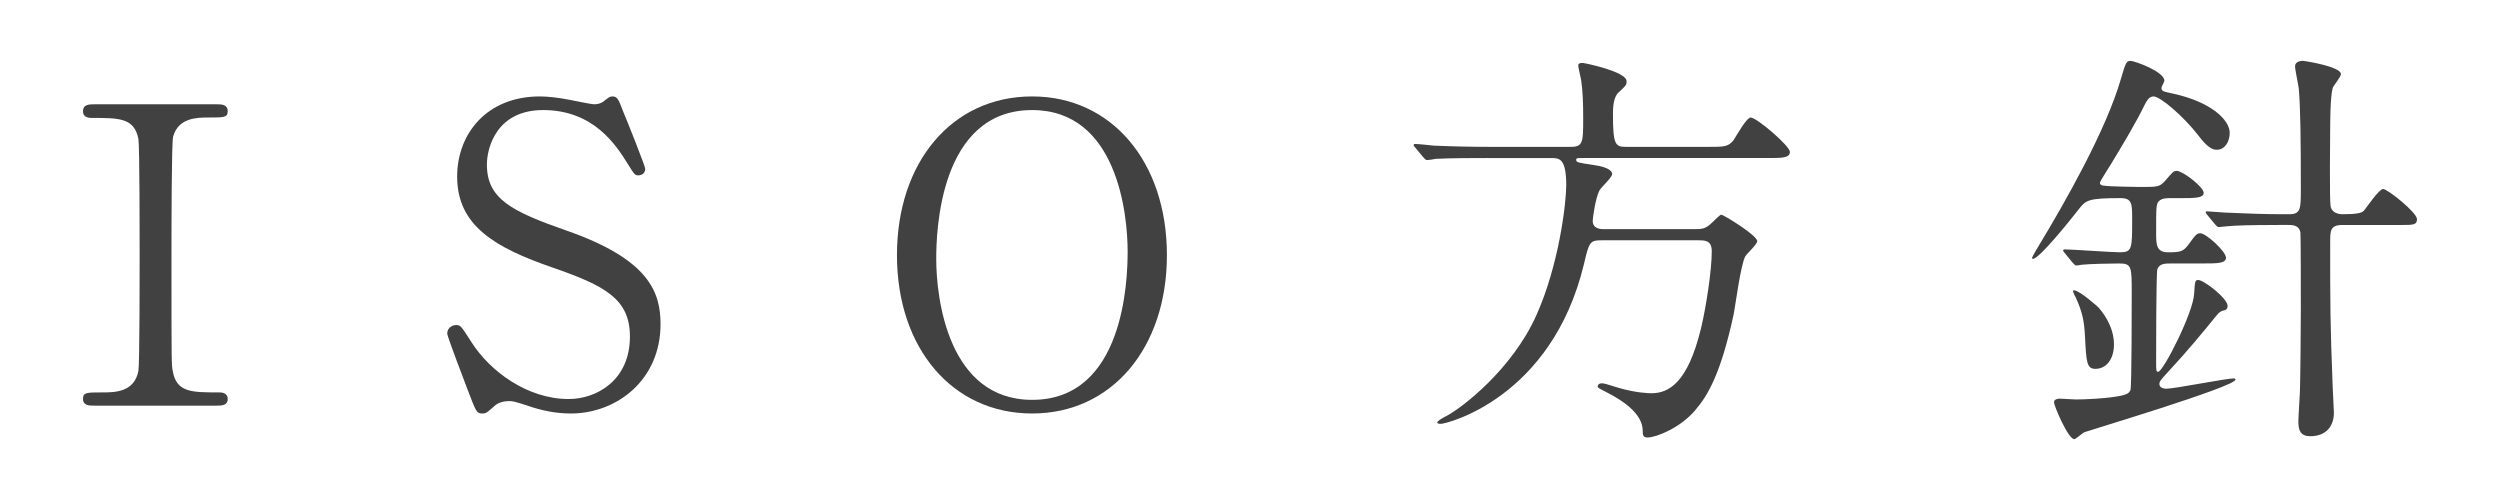
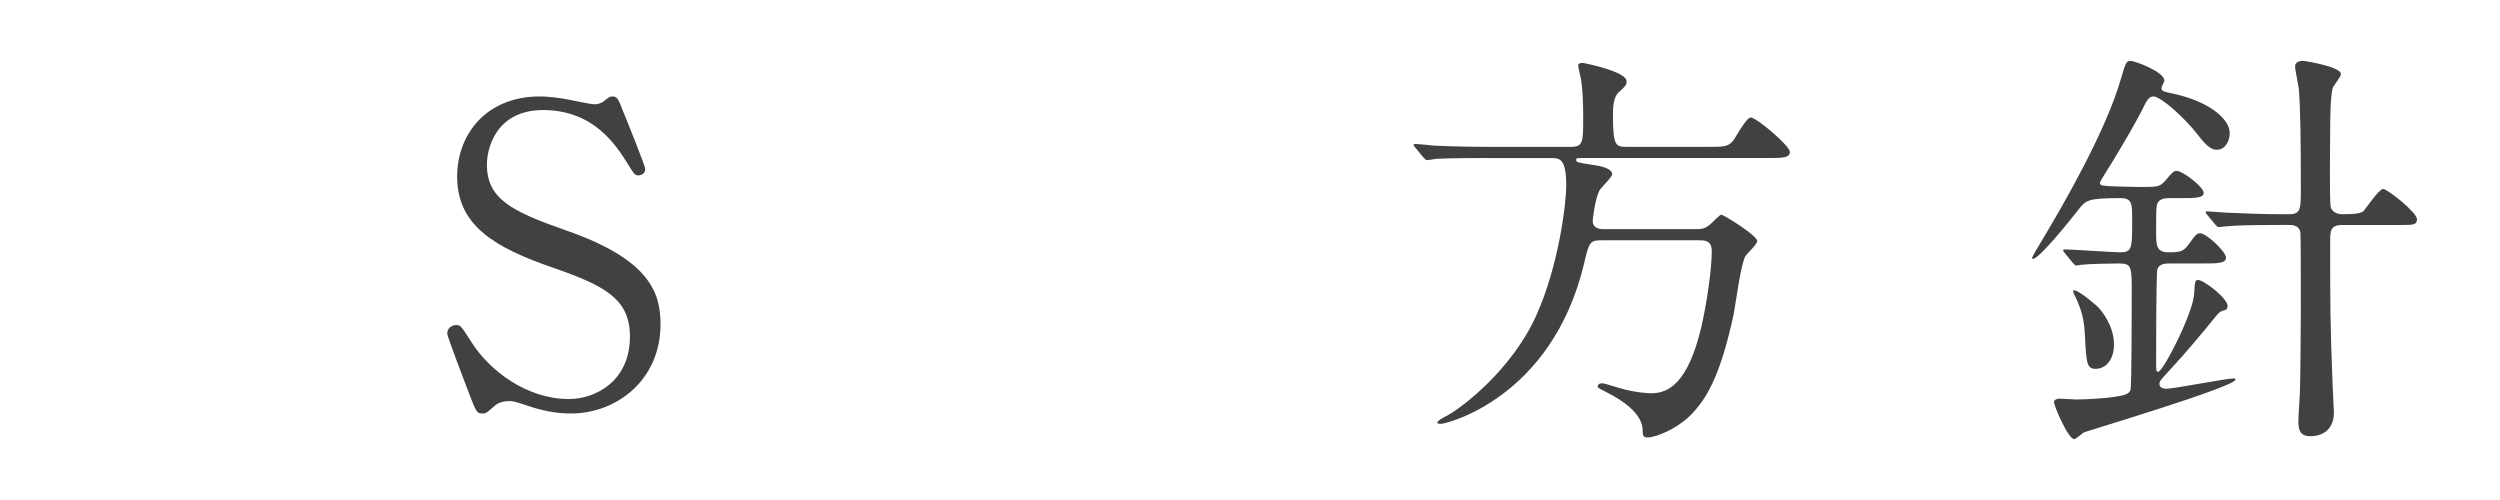
<svg xmlns="http://www.w3.org/2000/svg" version="1.1" id="レイヤー_1" x="0px" y="0px" width="300px" height="60px" viewBox="0 0 300 60" enable-background="new 0 0 300 60" xml:space="preserve">
  <g>
    <g>
-       <path fill="#424142" d="M11.351,48.677c-0.645,0-1.389,0-1.389-0.794s0.396-0.794,2.332-0.794c1.439,0,3.82,0,4.316-2.579    c0.148-0.843,0.148-12.253,0.148-13.691c0-2.034,0-13.245-0.148-14.138c-0.496-2.529-2.283-2.529-5.557-2.529    c-0.297,0-1.092,0-1.092-0.795c0-0.843,0.744-0.843,1.439-0.843h14.584c0.596,0,1.34,0,1.34,0.843    c0,0.744-0.447,0.744-2.283,0.744c-1.488,0-3.621,0.051-4.266,2.282c-0.197,0.694-0.197,11.856-0.197,14.138    c0,13.146,0,13.195,0.148,13.989c0.445,2.579,2.232,2.579,5.555,2.579c0.248,0,1.043,0,1.043,0.794s-0.744,0.794-1.34,0.794    H11.351z" />
      <path fill="#424142" d="M56.146,46.841c-0.348-0.893-2.48-6.498-2.48-6.796c0-0.743,0.645-1.042,1.092-1.042    c0.545,0,0.645,0.248,1.836,2.084c2.182,3.423,6.646,6.796,11.656,6.796c3.324,0,7.342-2.231,7.342-7.49    c0-4.515-2.977-6.102-9.275-8.284c-6.896-2.381-11.459-5.011-11.459-10.914c0-5.158,3.57-9.623,9.92-9.623    c0.992,0,2.232,0.148,3.523,0.396c0.545,0.1,2.629,0.546,2.977,0.546c0.445,0,0.793-0.099,1.09-0.298    c0.695-0.545,0.795-0.645,1.141-0.645c0.596,0,0.744,0.446,1.24,1.736c0.348,0.793,2.68,6.646,2.68,6.945    c0,0.645-0.545,0.793-0.844,0.793c-0.396,0-0.496-0.148-1.289-1.438c-1.34-2.133-4.018-6.399-10.119-6.399    c-5.557,0-6.748,4.465-6.748,6.549c0,4.117,2.977,5.605,9.475,7.887c10.021,3.473,11.361,7.441,11.361,11.261    c0,6.696-5.26,10.715-10.766,10.715c-1.785,0-3.521-0.347-5.357-0.992c-1.34-0.446-1.686-0.496-1.984-0.496    c-0.793,0-1.438,0.198-1.885,0.646c-0.844,0.744-0.941,0.843-1.438,0.843C57.187,49.619,57.089,49.321,56.146,46.841z" />
-       <path fill="#424142" d="M123.858,49.619c-9.574,0-16.223-7.838-16.223-18.999s6.598-19.049,16.223-19.049    c9.523,0,16.172,7.838,16.172,19.049C140.03,41.731,133.433,49.619,123.858,49.619z M135.317,30.174    c0-4.563-1.291-16.966-11.459-16.966c-11.113,0-11.51,14.584-11.51,17.858c0,4.763,1.439,16.916,11.51,16.916    C134.921,47.982,135.317,33.547,135.317,30.174z" />
      <path fill="#424142" d="M178.573,18.963c-1.141,0-4.564,0-6.301,0.099c-0.148,0.05-0.893,0.149-1.041,0.149    s-0.248-0.149-0.447-0.348l-0.941-1.141c-0.199-0.198-0.199-0.248-0.199-0.298c0-0.1,0.051-0.148,0.148-0.148    c0.348,0,1.887,0.148,2.232,0.198c2.232,0.099,4.465,0.148,6.797,0.148h9.723c1.439,0,1.439-0.645,1.439-3.472    c0-1.786-0.051-3.225-0.248-4.564c-0.051-0.298-0.348-1.488-0.348-1.736c0-0.297,0.348-0.297,0.545-0.297    c0.199,0,5.258,1.041,5.258,2.182c0,0.496-0.098,0.546-0.941,1.34c-0.645,0.546-0.695,1.836-0.695,2.629    c0,3.721,0.299,3.919,1.588,3.919h9.871c1.836,0,2.332,0,2.977-0.744c0.299-0.446,1.588-2.778,2.084-2.778    c0.744,0,4.713,3.424,4.713,4.118c0,0.744-0.943,0.744-2.629,0.744h-22.273c-0.547,0-0.744,0-0.744,0.198    c0,0.348,0.197,0.348,2.133,0.645c0.744,0.1,2.184,0.396,2.184,1.092c0,0.396-1.391,1.637-1.539,1.984    c-0.496,0.992-0.793,3.373-0.793,3.621c0,0.992,1.041,0.992,1.24,0.992h10.963c0.893,0,1.289,0,2.084-0.744    c0.297-0.298,0.992-0.992,1.141-0.992c0.248,0,4.314,2.48,4.314,3.175c0,0.396-1.289,1.538-1.438,1.835    c-0.547,0.992-1.191,5.953-1.389,6.945c-1.539,7.094-3.076,9.723-4.613,11.509c-1.787,2.133-4.713,3.273-5.705,3.273    c-0.596,0-0.596-0.347-0.596-0.794c0-2.133-2.58-3.72-4.117-4.514c-1.141-0.596-1.289-0.645-1.289-0.794    c0-0.099,0.049-0.396,0.496-0.396c0.248,0,0.445,0.05,2.033,0.546c2.033,0.595,3.572,0.645,3.918,0.645    c2.084,0,4.365-1.24,5.953-7.788c0.596-2.48,1.291-6.896,1.291-9.276c0-1.29-0.844-1.29-1.588-1.29h-11.658    c-1.389,0-1.488,0.248-2.084,2.828c-3.869,16.122-16.518,19.197-17.162,19.197c-0.15,0-0.447,0-0.447-0.148    c0-0.198,0.596-0.546,1.191-0.844c1.834-0.992,7.738-5.506,10.664-11.955c2.779-6.151,3.621-13.642,3.621-15.676    c0-3.273-0.842-3.273-1.834-3.273H178.573z" />
      <path fill="#424142" d="M247.774,30.372c-0.199-0.248-0.199-0.248-0.199-0.298c0-0.099,0.1-0.148,0.148-0.148    c0.943,0,5.605,0.347,6.648,0.347c1.488,0,1.488-0.396,1.488-3.969c0-1.835,0-2.529-1.391-2.529c-3.967,0-4.166,0.248-5.059,1.389    c-1.043,1.34-4.713,5.903-5.457,5.903c-0.1,0-0.1-0.099-0.1-0.148c0-0.1,0.795-1.438,0.893-1.588    c3.027-5.01,7.988-13.691,9.773-19.892c0.545-1.885,0.645-2.133,1.141-2.133s4.068,1.289,4.068,2.381    c0,0.148-0.348,0.694-0.348,0.843c0,0.397,0.148,0.446,1.34,0.694c4.613,0.992,6.846,3.175,6.846,4.713    c0,1.092-0.596,2.034-1.539,2.034c-0.496,0-1.09-0.198-2.281-1.786c-1.736-2.232-4.514-4.613-5.309-4.613    c-0.545,0-0.793,0.496-0.992,0.844c-1.24,2.529-2.729,4.96-4.166,7.342c-0.1,0.197-1.289,1.983-1.289,2.182    c0,0.298,0.346,0.348,0.594,0.348c0.447,0.1,4.068,0.148,4.268,0.148c2.033,0,2.281,0,2.926-0.694    c0.943-1.091,1.041-1.239,1.439-1.239c0.693,0,3.225,1.934,3.225,2.629c0,0.645-1.043,0.645-2.879,0.645h-1.189    c-0.348,0-0.943,0-1.289,0.348c-0.348,0.347-0.348,0.694-0.348,3.77c0,1.438,0,2.381,1.438,2.381c1.488,0,1.787-0.099,2.381-0.843    c0.943-1.29,1.043-1.438,1.488-1.438c0.695,0,3.076,2.183,3.076,2.927c0,0.694-1.041,0.694-2.877,0.694h-3.672    c-0.744,0-1.438,0-1.686,0.694c-0.148,0.347-0.148,10.219-0.148,11.013c0,1.141,0,1.29,0.248,1.29    c0.594,0,4.217-7.094,4.314-9.376c0.1-1.488,0.1-1.637,0.496-1.637c0.646,0,3.523,2.183,3.523,3.125    c0,0.198-0.1,0.446-0.348,0.496c-0.396,0.1-0.596,0.148-0.992,0.645c-1.488,1.836-3.572,4.365-5.705,6.647    c-1.041,1.142-1.141,1.24-1.141,1.587c0,0.447,0.545,0.546,0.844,0.546c0.941,0,7.191-1.239,8.086-1.239    c0.098,0,0.197,0.049,0.197,0.148c0,0.843-17.758,6.15-18.105,6.3c-0.199,0.05-1.043,0.843-1.24,0.843    c-0.744,0-2.432-4.018-2.432-4.414c0-0.397,0.496-0.447,0.695-0.447c0.248,0,1.637,0.1,1.934,0.1c1.34,0,3.424-0.148,4.117-0.248    c1.984-0.248,2.232-0.446,2.432-0.893c0.148-0.397,0.148-10.418,0.148-11.608c0-3.224,0-3.571-1.537-3.571    c-0.893,0-3.572,0.05-4.416,0.148c-0.098,0-0.594,0.1-0.693,0.1c-0.148,0-0.248-0.148-0.447-0.348L247.774,30.372z     M253.677,41.335c0,1.736-0.893,2.927-2.232,2.927c-1.041,0-1.092-0.843-1.24-3.771c-0.1-1.885-0.248-2.877-1.141-4.861    c-0.049,0-0.297-0.595-0.297-0.645s0-0.148,0.098-0.148c0.695,0,2.928,2.033,2.928,2.033    C252.188,37.317,253.677,39.054,253.677,41.335z M273.37,26.999c-3.422,0-4.961,0.049-6.051,0.148c-0.15,0-0.895,0.1-1.043,0.1    c-0.197,0-0.248-0.1-0.445-0.298l-0.943-1.141c-0.197-0.248-0.197-0.248-0.197-0.348c0-0.099,0.049-0.099,0.148-0.099    c0.348,0,1.885,0.148,2.182,0.148c2.432,0.1,4.465,0.198,6.797,0.198h0.844c1.438,0,1.438-0.595,1.438-3.125    c0-5.903-0.049-9.673-0.248-11.955c-0.049-0.446-0.445-2.232-0.445-2.679c0-0.447,0.445-0.645,0.941-0.645    c0.248,0,4.564,0.693,4.564,1.587c0,0.347-0.943,1.438-0.992,1.687c-0.299,1.042-0.299,4.514-0.299,4.911    c0,1.042-0.098,8.234,0.051,9.276c0.1,0.546,0.596,0.942,1.438,0.942c1.688,0,2.283-0.148,2.531-0.396    c0.348-0.397,1.834-2.63,2.33-2.63c0.547,0,4.068,2.828,4.068,3.621c0,0.695-0.496,0.695-1.836,0.695h-7.094    c-1.488,0-1.488,0.694-1.488,2.083c0,7.491,0,9.624,0.299,17.312c0,0.496,0.148,2.679,0.148,3.126    c0,1.785-1.092,2.827-2.828,2.827c-1.189,0-1.438-0.694-1.438-1.786c0-0.595,0.197-3.323,0.197-3.869    c0.051-1.637,0.1-8.284,0.1-9.574c0-1.141,0-8.979-0.049-9.227c-0.148-0.744-0.695-0.893-1.439-0.893H273.37z" />
    </g>
  </g>
</svg>